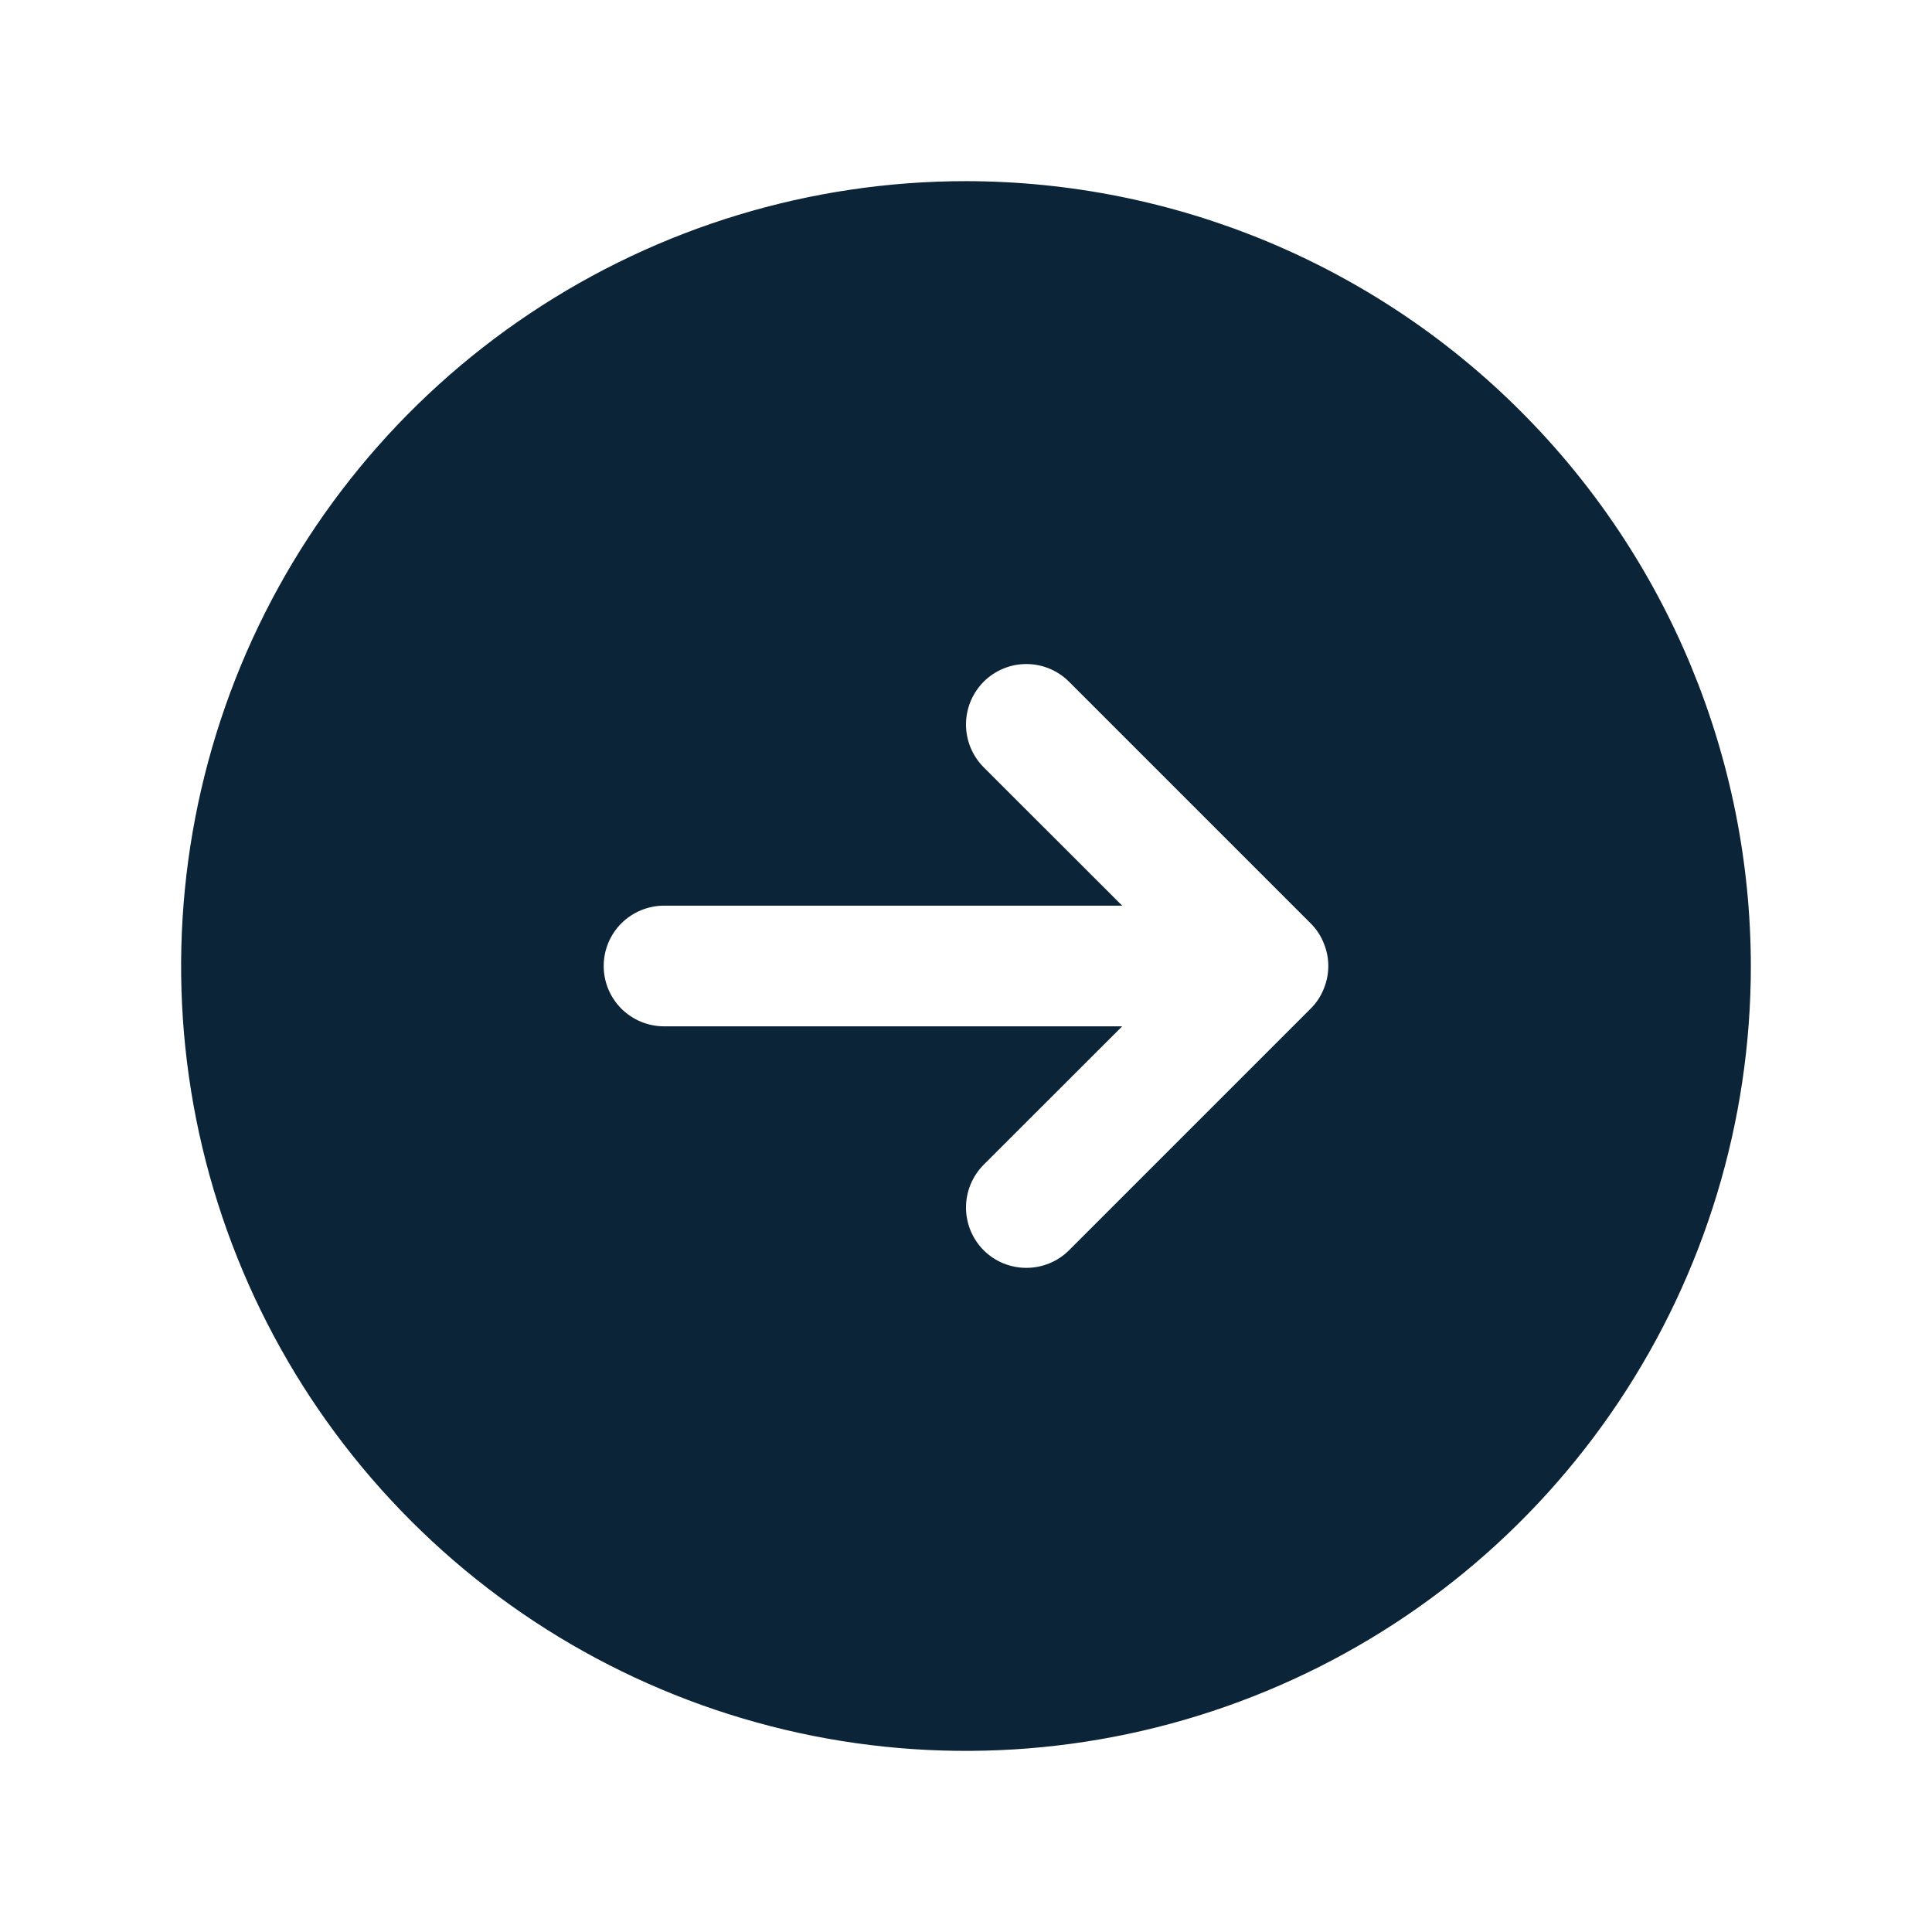
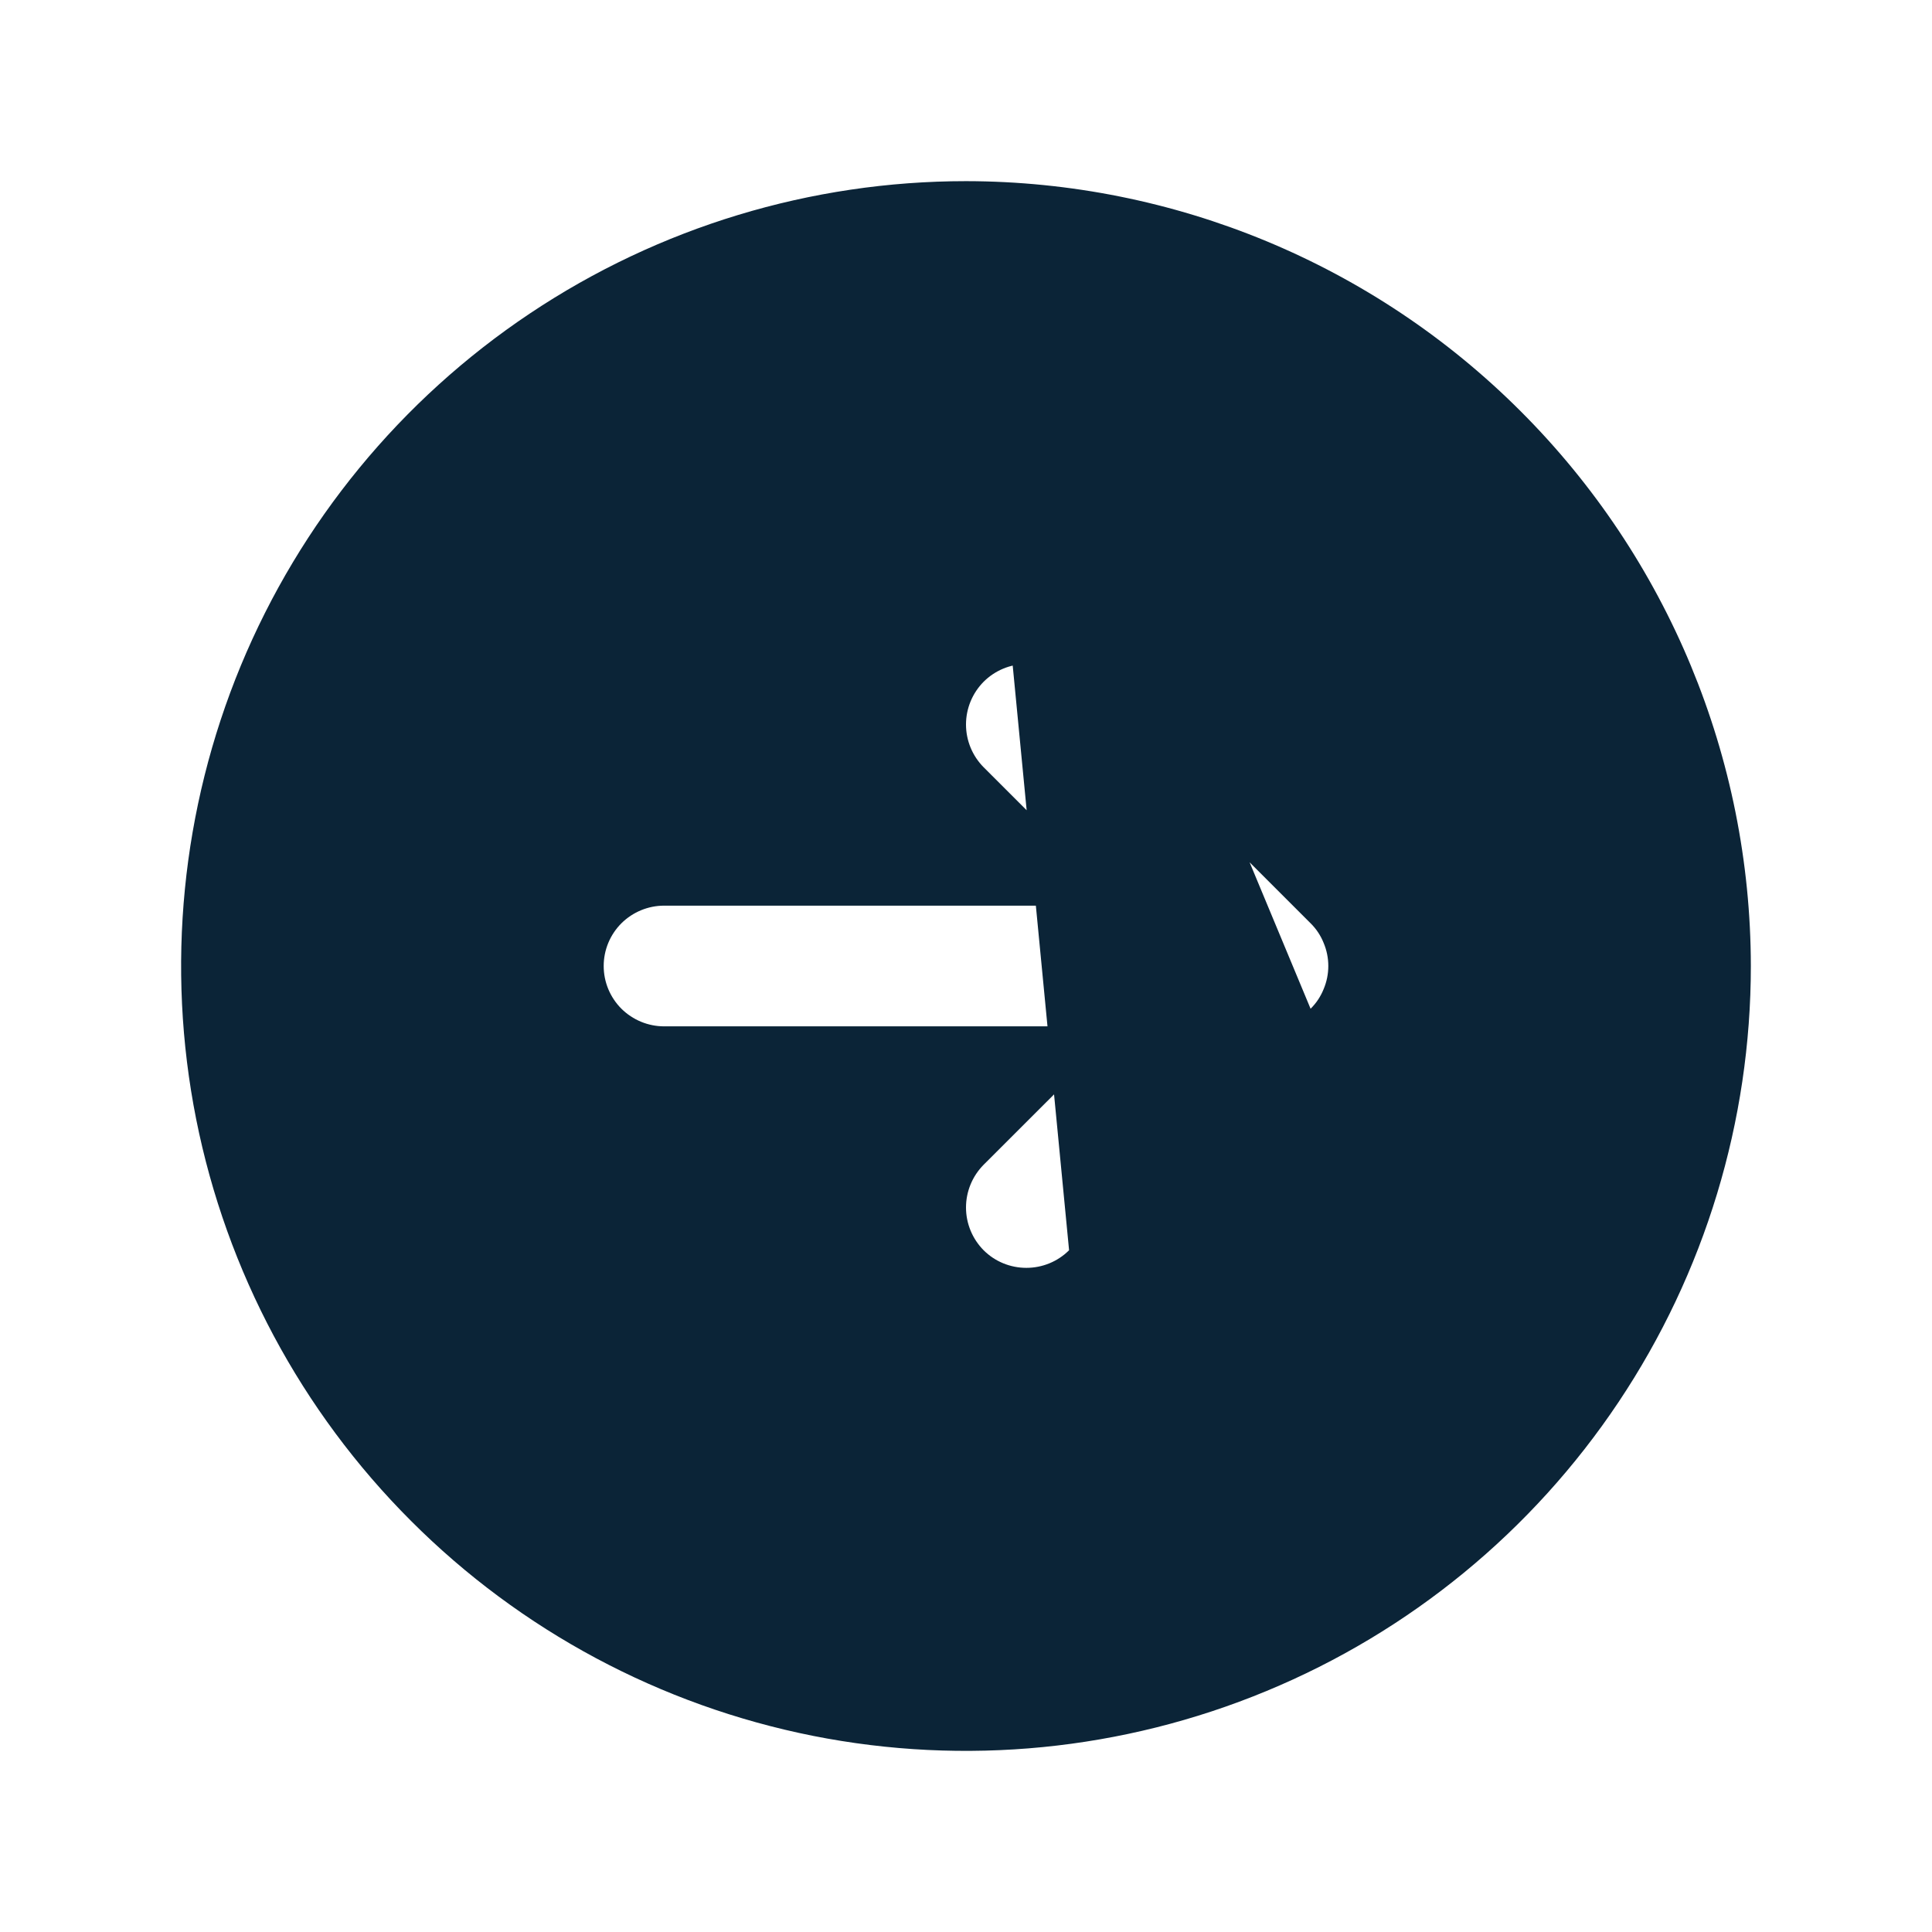
<svg xmlns="http://www.w3.org/2000/svg" width="17" height="17" viewBox="0 0 17 17" fill="none">
-   <path d="M8.5 1.594C7.134 1.594 5.799 1.999 4.663 2.758C3.527 3.517 2.642 4.595 2.119 5.857C1.597 7.119 1.46 8.508 1.726 9.847C1.993 11.187 2.651 12.418 3.617 13.383C4.582 14.349 5.813 15.007 7.153 15.274C8.492 15.54 9.881 15.403 11.143 14.88C12.405 14.358 13.483 13.473 14.242 12.337C15.001 11.201 15.406 9.866 15.406 8.5C15.404 6.669 14.676 4.913 13.381 3.619C12.087 2.324 10.331 1.596 8.5 1.594ZM11.532 8.876L9.407 11.001C9.307 11.101 9.172 11.156 9.031 11.156C8.89 11.156 8.755 11.101 8.655 11.001C8.556 10.901 8.5 10.766 8.5 10.625C8.5 10.484 8.556 10.349 8.655 10.249L9.874 9.031H5.844C5.703 9.031 5.568 8.975 5.468 8.876C5.368 8.776 5.312 8.641 5.312 8.5C5.312 8.359 5.368 8.224 5.468 8.124C5.568 8.025 5.703 7.969 5.844 7.969H9.874L8.655 6.751C8.556 6.651 8.5 6.516 8.5 6.375C8.5 6.234 8.556 6.099 8.655 5.999C8.755 5.899 8.89 5.843 9.031 5.843C9.172 5.843 9.307 5.899 9.407 5.999L11.532 8.124C11.582 8.173 11.621 8.232 11.647 8.297C11.674 8.361 11.688 8.43 11.688 8.5C11.688 8.57 11.674 8.639 11.647 8.703C11.621 8.768 11.582 8.827 11.532 8.876Z" fill="#0B2437" />
+   <path d="M8.5 1.594C7.134 1.594 5.799 1.999 4.663 2.758C3.527 3.517 2.642 4.595 2.119 5.857C1.597 7.119 1.46 8.508 1.726 9.847C1.993 11.187 2.651 12.418 3.617 13.383C4.582 14.349 5.813 15.007 7.153 15.274C8.492 15.54 9.881 15.403 11.143 14.88C12.405 14.358 13.483 13.473 14.242 12.337C15.001 11.201 15.406 9.866 15.406 8.5C15.404 6.669 14.676 4.913 13.381 3.619C12.087 2.324 10.331 1.596 8.5 1.594ZL9.407 11.001C9.307 11.101 9.172 11.156 9.031 11.156C8.89 11.156 8.755 11.101 8.655 11.001C8.556 10.901 8.5 10.766 8.5 10.625C8.5 10.484 8.556 10.349 8.655 10.249L9.874 9.031H5.844C5.703 9.031 5.568 8.975 5.468 8.876C5.368 8.776 5.312 8.641 5.312 8.5C5.312 8.359 5.368 8.224 5.468 8.124C5.568 8.025 5.703 7.969 5.844 7.969H9.874L8.655 6.751C8.556 6.651 8.5 6.516 8.5 6.375C8.5 6.234 8.556 6.099 8.655 5.999C8.755 5.899 8.89 5.843 9.031 5.843C9.172 5.843 9.307 5.899 9.407 5.999L11.532 8.124C11.582 8.173 11.621 8.232 11.647 8.297C11.674 8.361 11.688 8.43 11.688 8.5C11.688 8.57 11.674 8.639 11.647 8.703C11.621 8.768 11.582 8.827 11.532 8.876Z" fill="#0B2437" />
</svg>